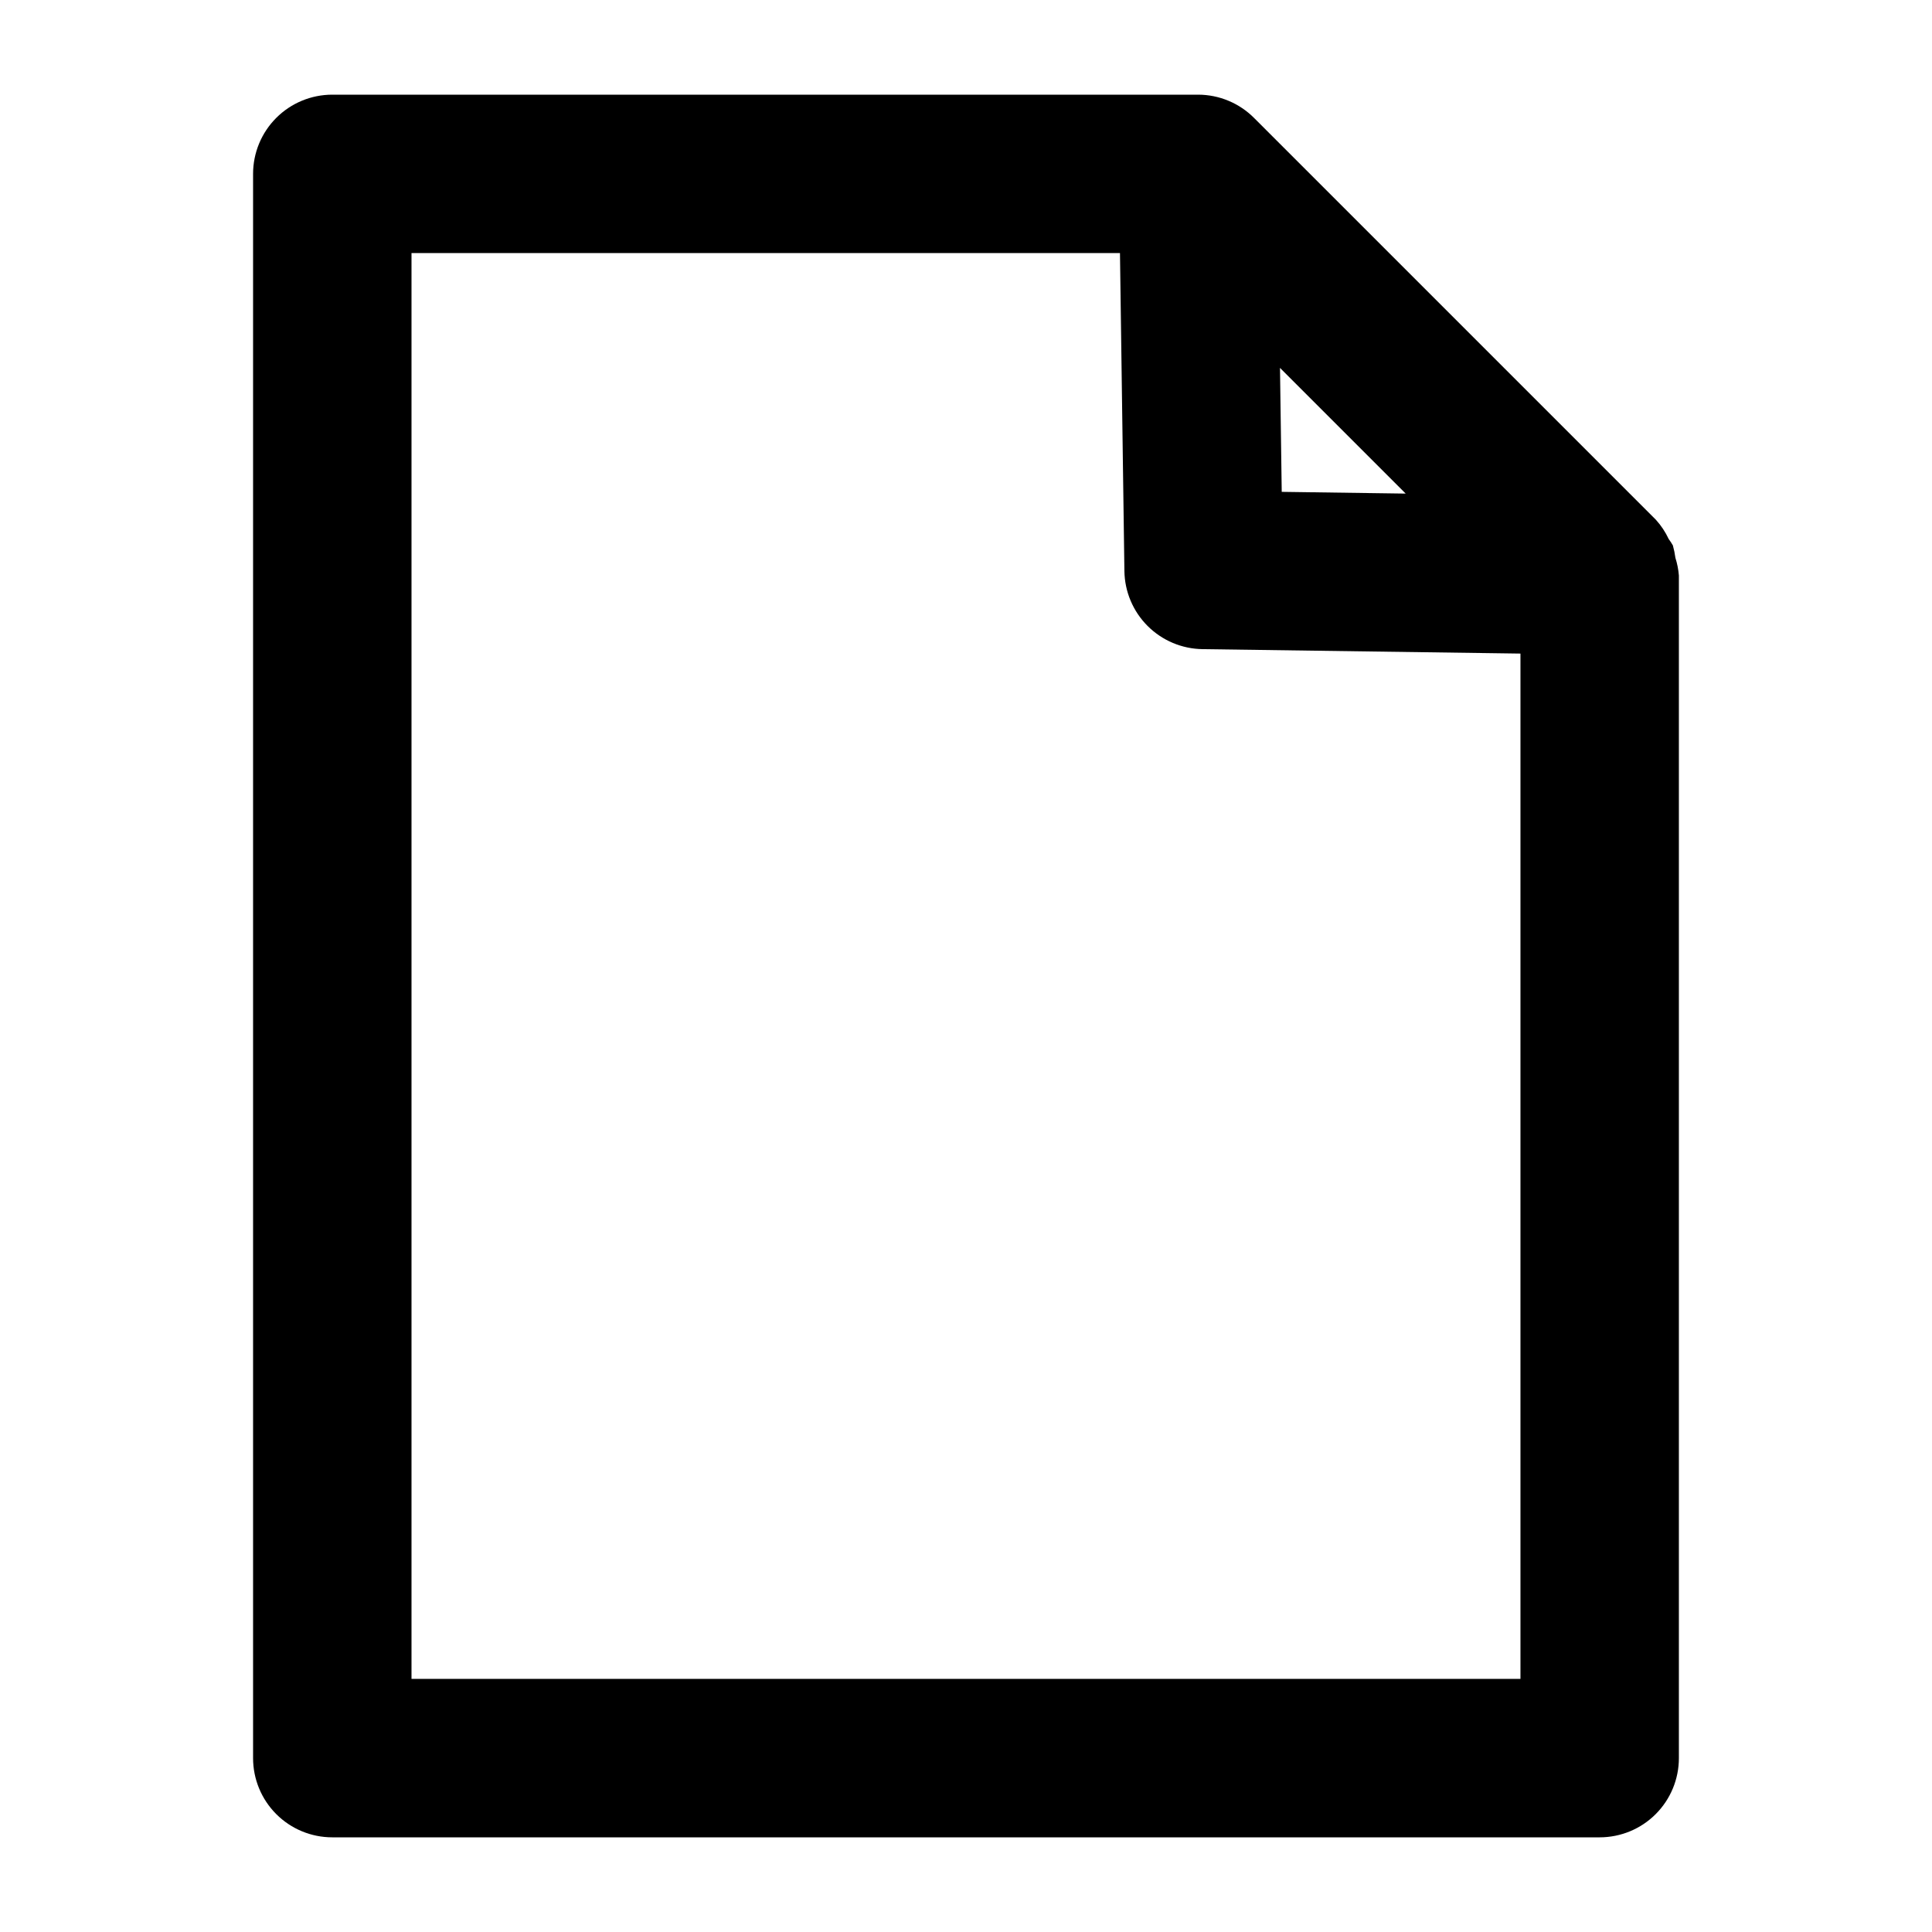
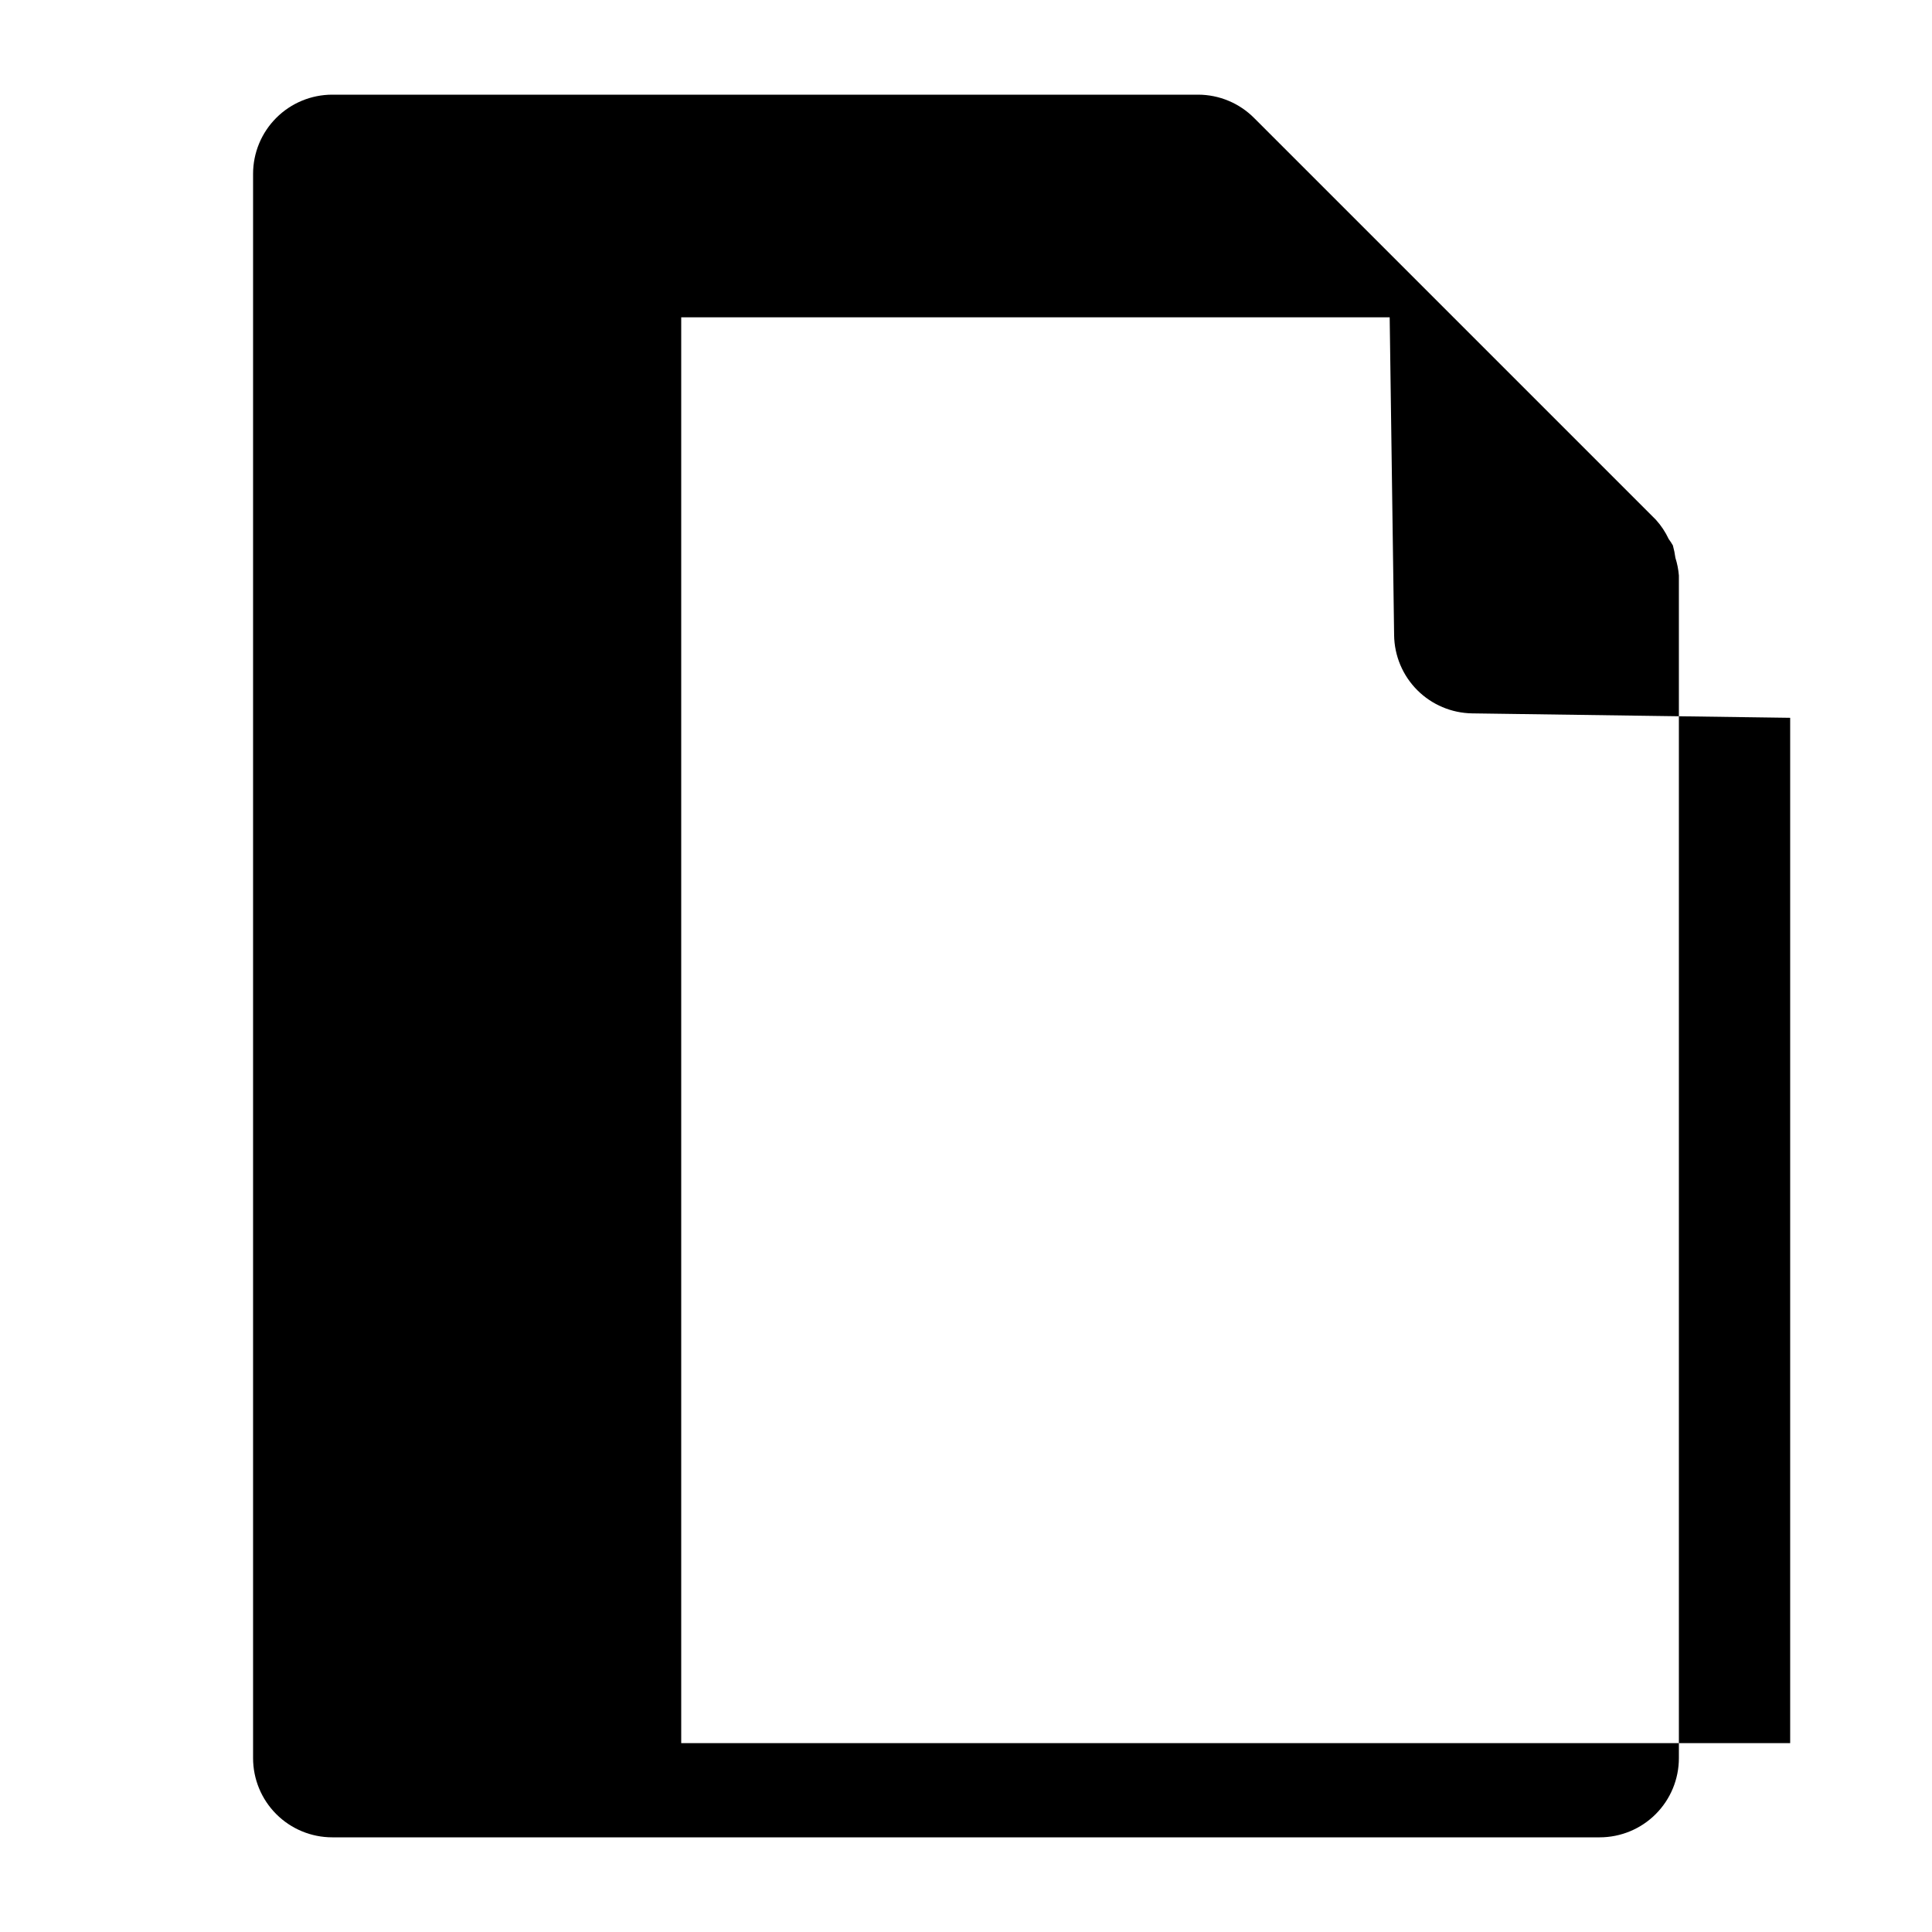
<svg xmlns="http://www.w3.org/2000/svg" fill="#000000" width="800px" height="800px" version="1.1" viewBox="144 144 512 512">
-   <path d="m588 291.83c-0.145-1.113-0.371-2.215-0.672-3.297-0.34-0.586-0.711-1.156-1.113-1.699-0.863-1.844-1.996-3.551-3.359-5.062l-106.43-106.43c-3.938-3.996-9.312-6.246-14.926-6.254h-229.44c-5.566 0-10.906 2.211-14.844 6.148s-6.148 9.277-6.148 14.844v419.84c0 5.57 2.211 10.906 6.148 14.844s9.277 6.148 14.844 6.148h335.87c5.57 0 10.91-2.211 14.844-6.148 3.938-3.938 6.148-9.273 6.148-14.844v-313.41c-0.129-1.59-0.438-3.16-0.922-4.68zm-71.477-17.023-32.852-0.461-0.461-32.852zm-263.47 314.12v-377.86h187.75l1.176 84.262c0.074 5.465 2.281 10.688 6.144 14.551 3.867 3.867 9.086 6.07 14.551 6.148l84.262 1.176v271.72z" />
+   <path d="m588 291.83c-0.145-1.113-0.371-2.215-0.672-3.297-0.34-0.586-0.711-1.156-1.113-1.699-0.863-1.844-1.996-3.551-3.359-5.062l-106.43-106.43c-3.938-3.996-9.312-6.246-14.926-6.254h-229.44c-5.566 0-10.906 2.211-14.844 6.148s-6.148 9.277-6.148 14.844v419.84c0 5.57 2.211 10.906 6.148 14.844s9.277 6.148 14.844 6.148h335.87c5.57 0 10.91-2.211 14.844-6.148 3.938-3.938 6.148-9.273 6.148-14.844v-313.41c-0.129-1.59-0.438-3.16-0.922-4.68zzm-263.47 314.12v-377.86h187.75l1.176 84.262c0.074 5.465 2.281 10.688 6.144 14.551 3.867 3.867 9.086 6.07 14.551 6.148l84.262 1.176v271.72z" />
</svg>